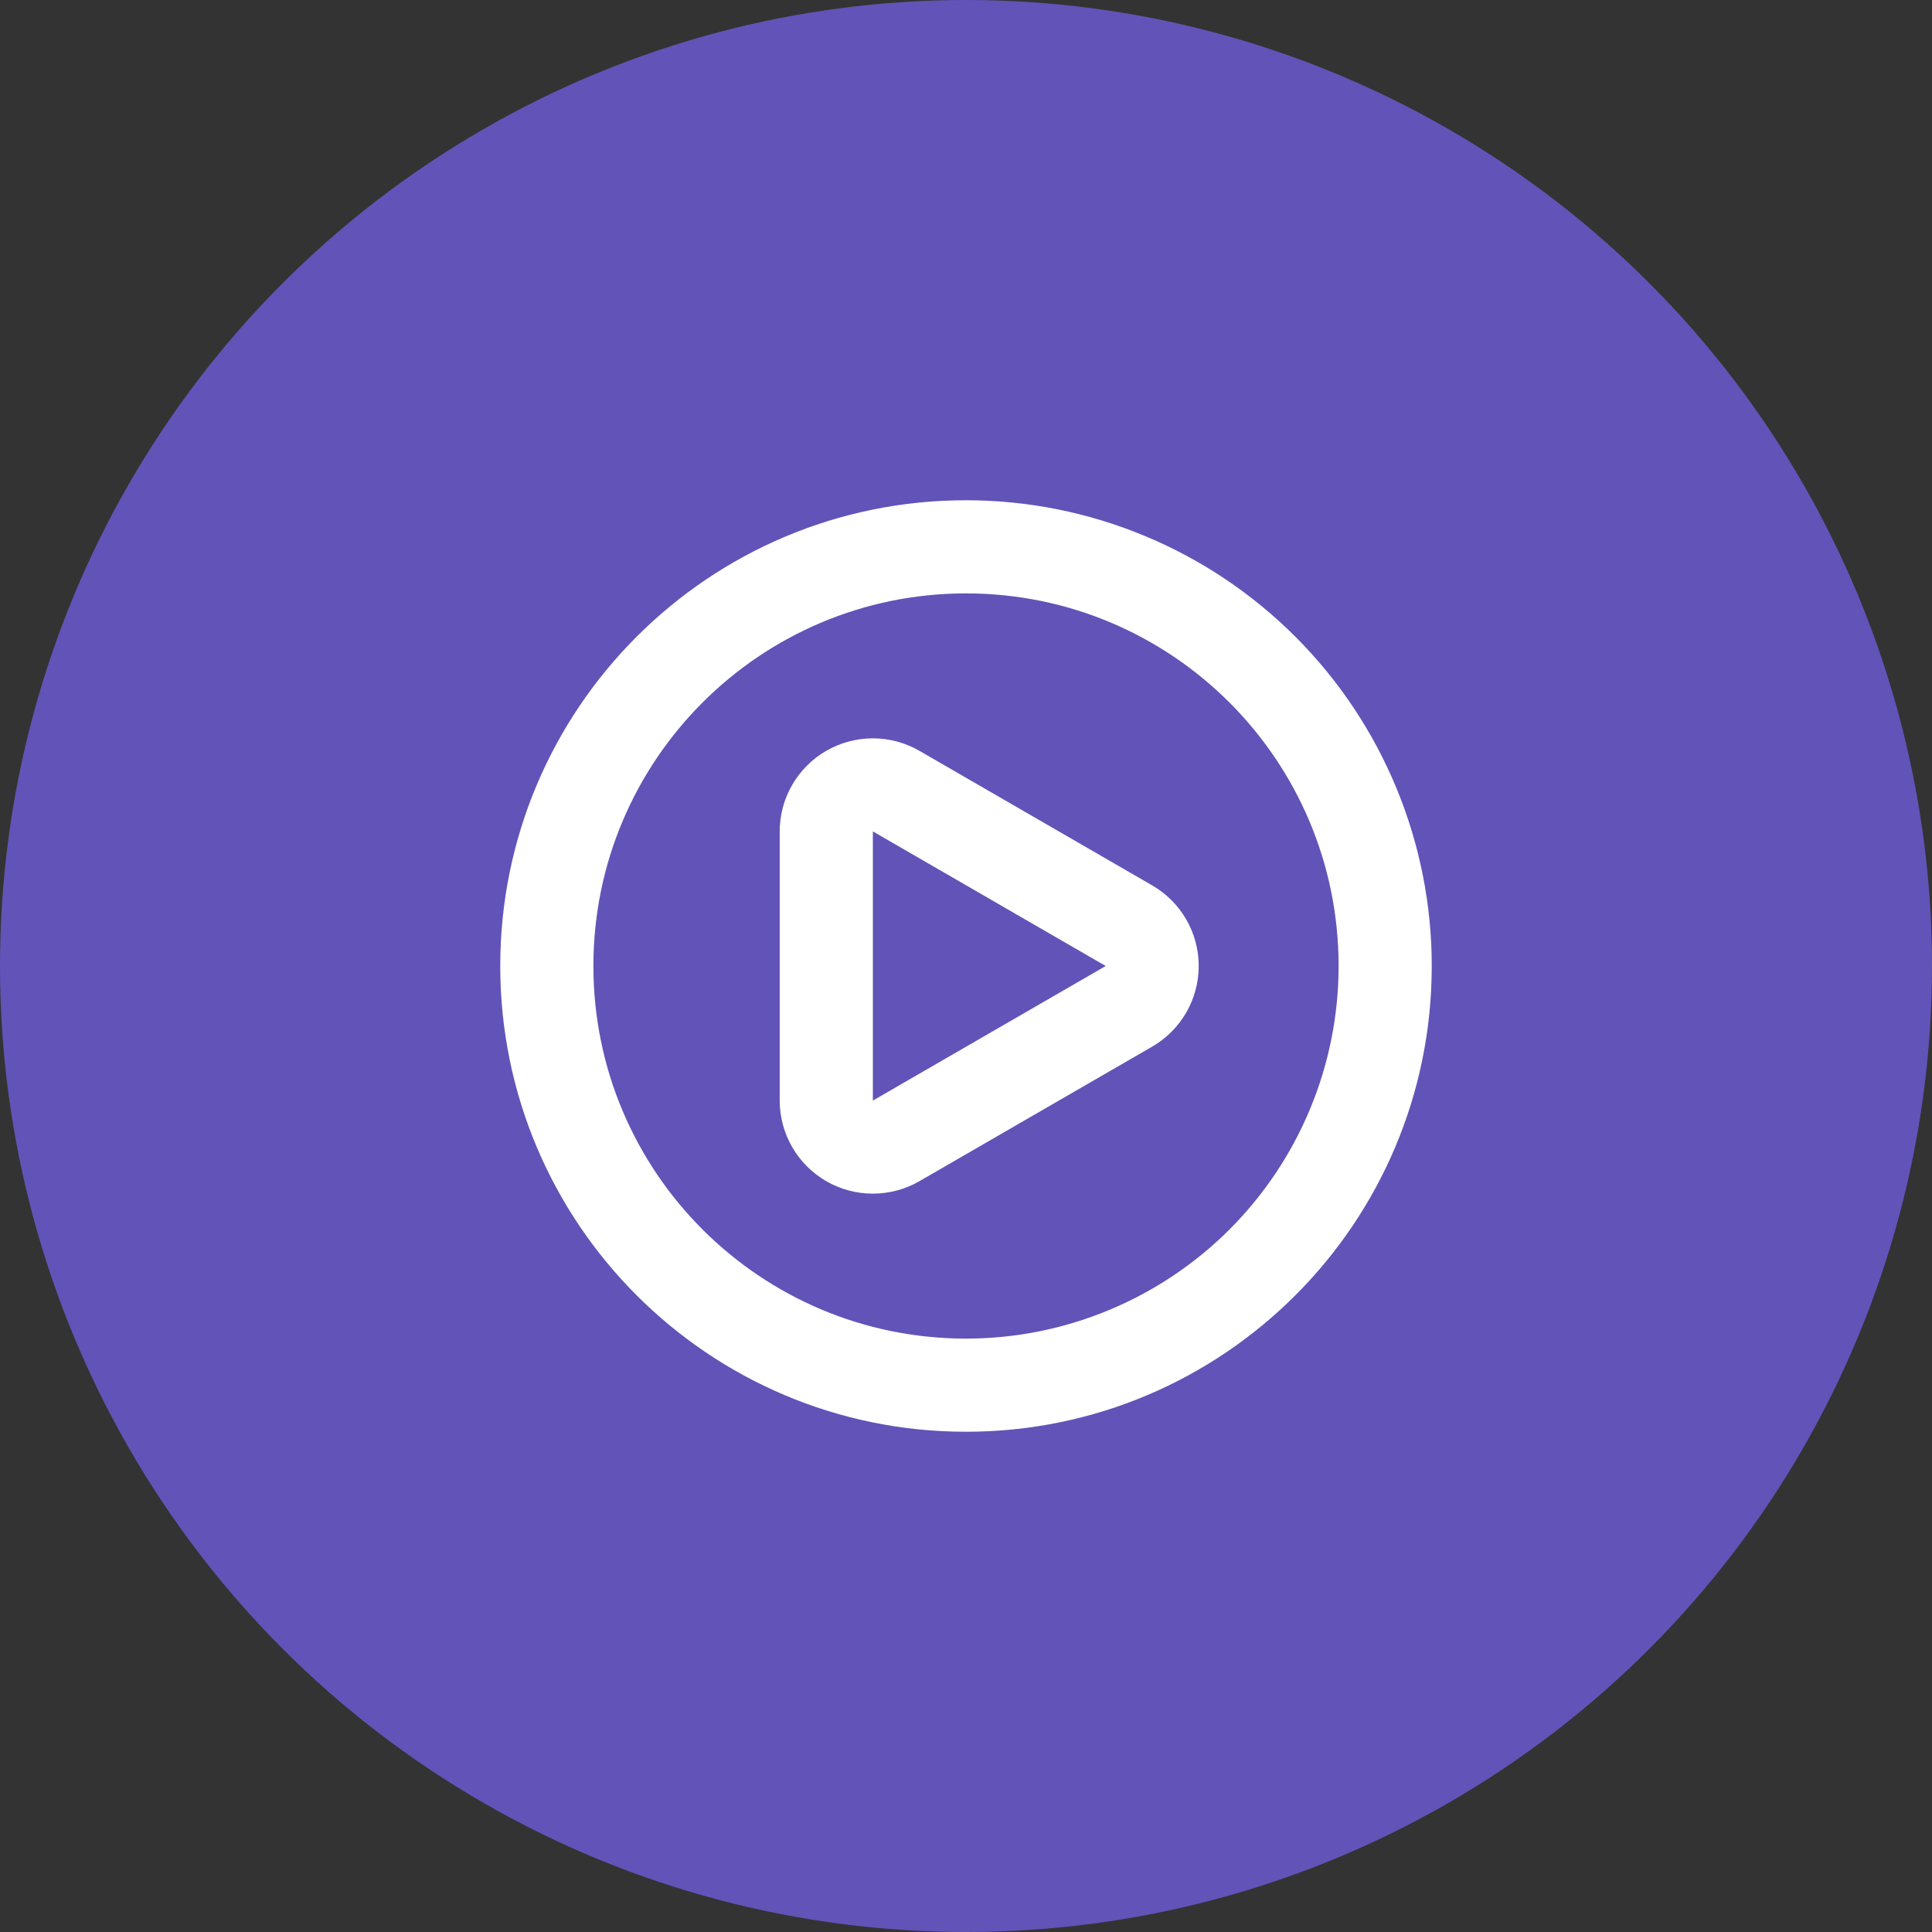
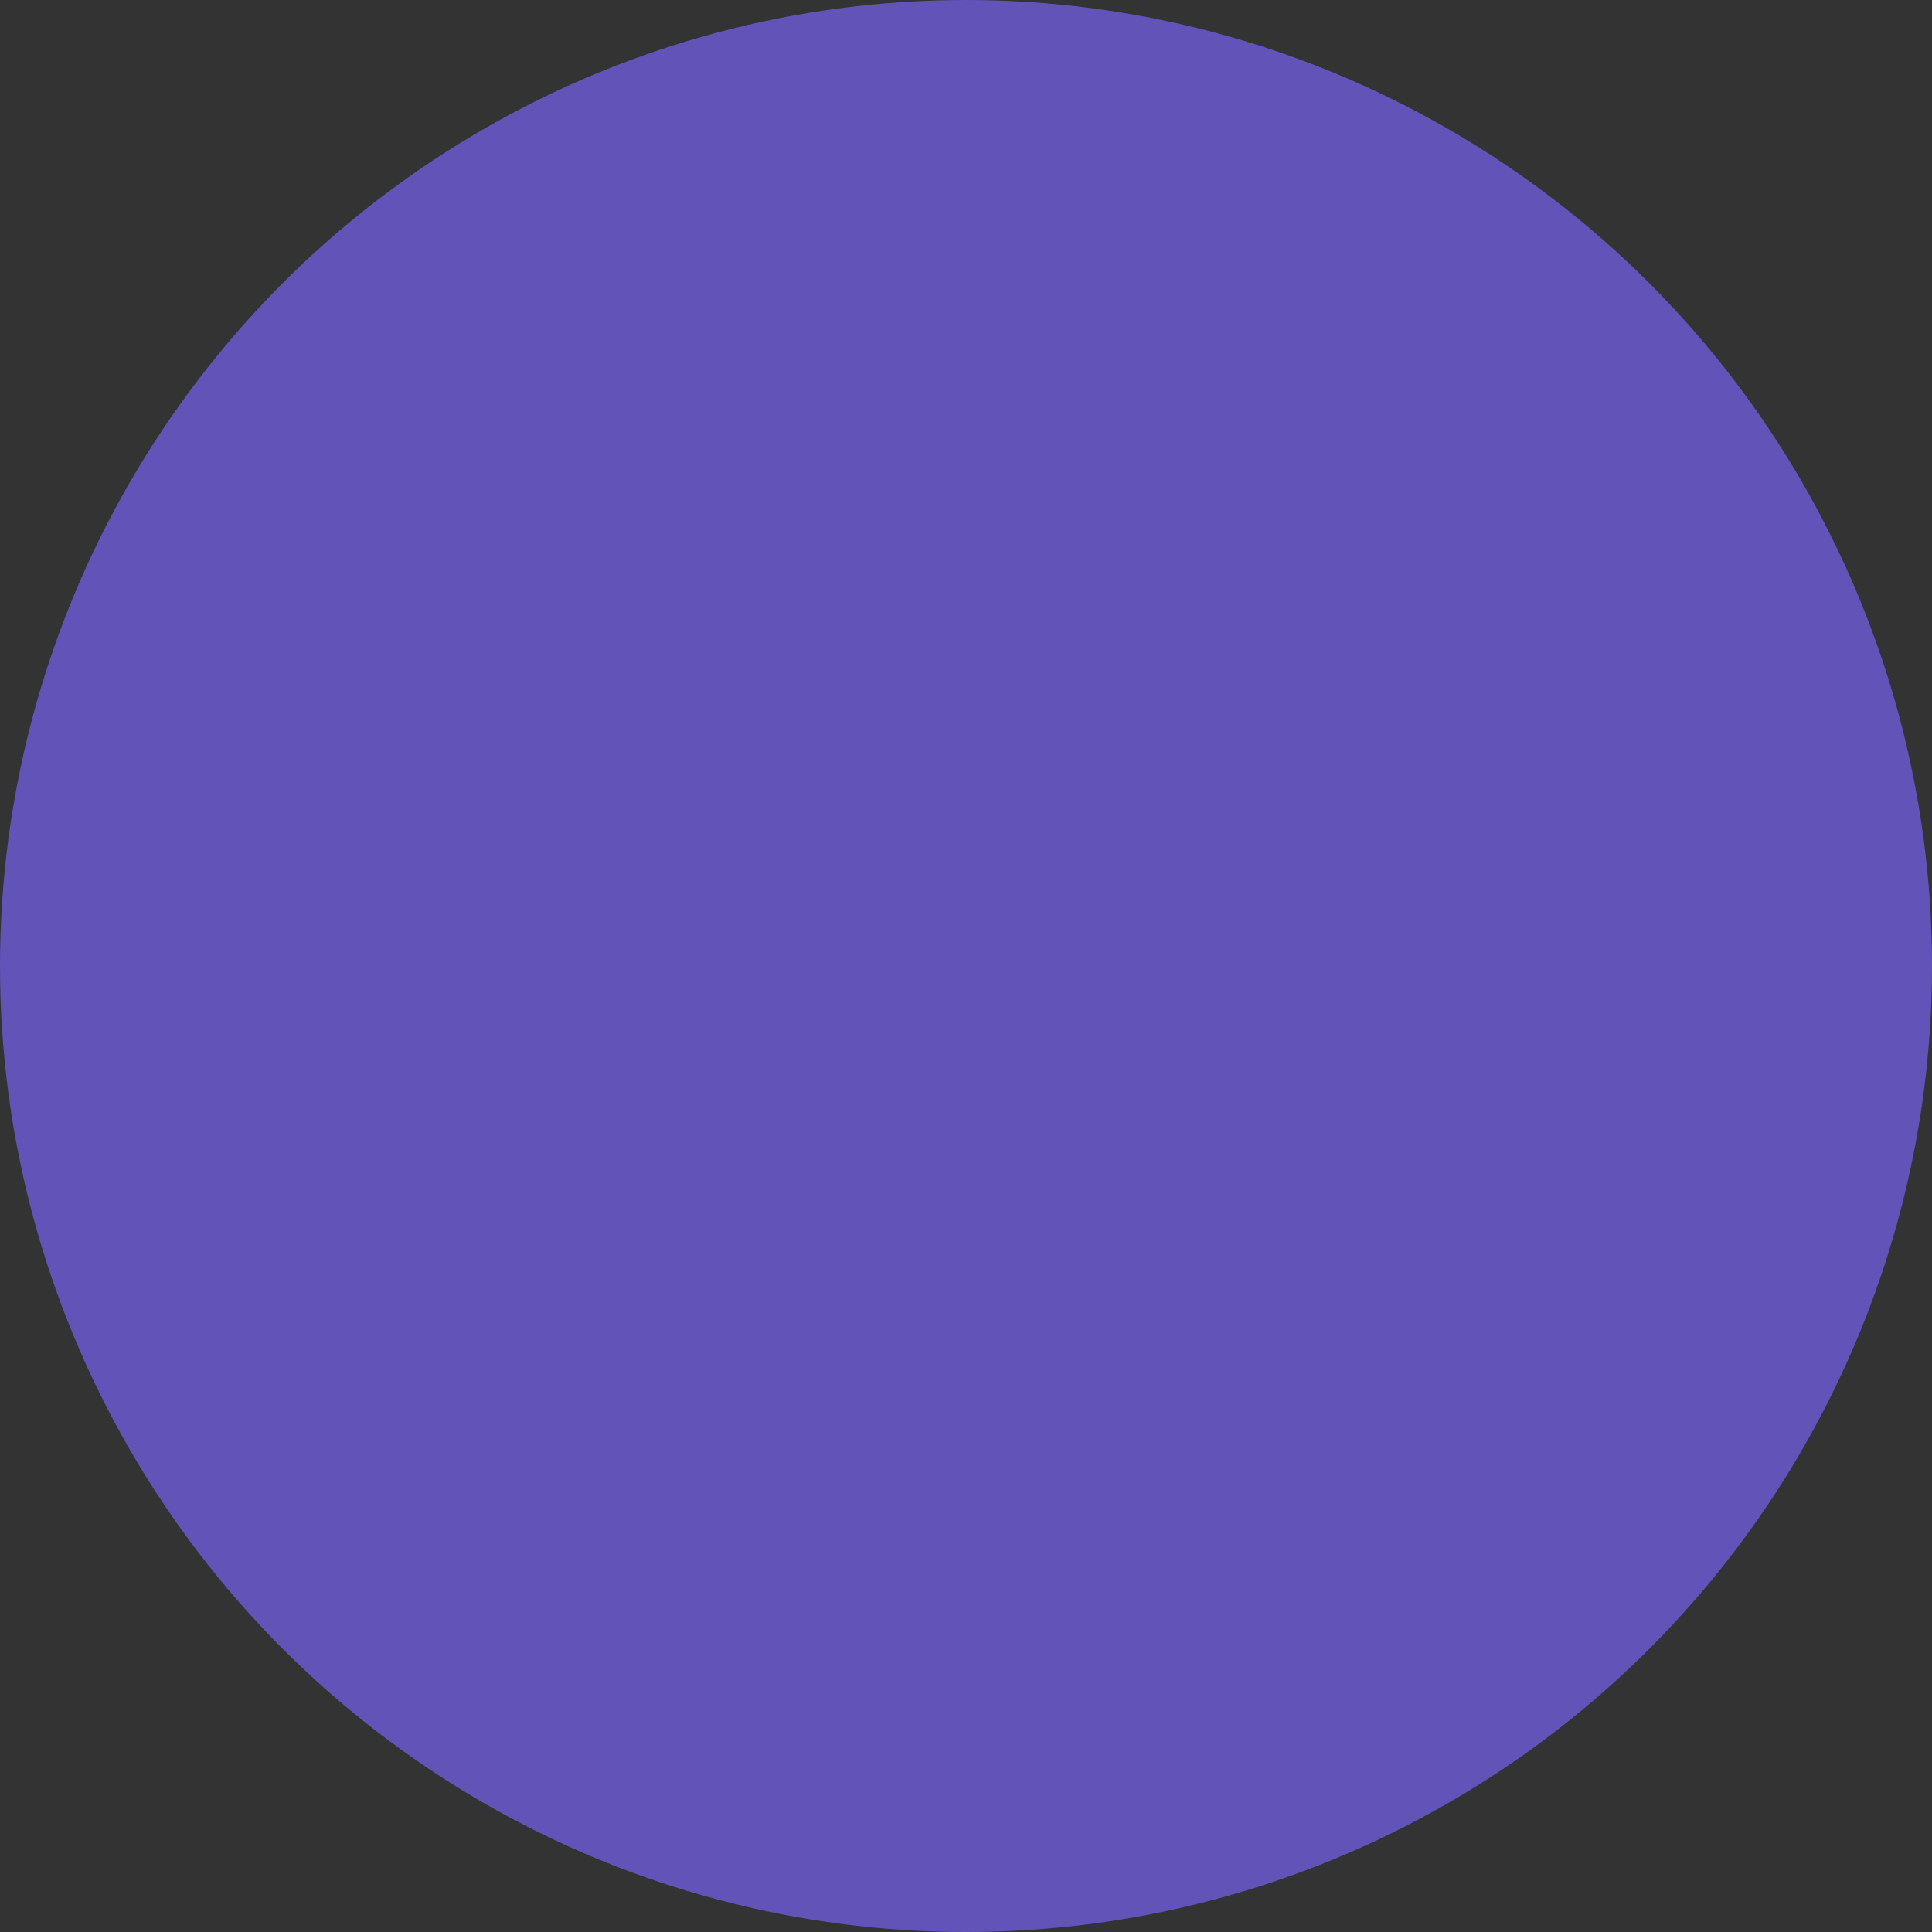
<svg xmlns="http://www.w3.org/2000/svg" width="56px" height="56px" viewBox="0 0 56 56" version="1.1">
  <rect x="0" y="0" width="56" height="56" fill="#333333" stroke="none" />
  <title>Group 3</title>
  <g id="Page-1" stroke="none" stroke-width="1" fill="none" fill-rule="evenodd">
    <g id="Artboard" transform="translate(-482, -69)">
      <g id="Group-3" transform="translate(482, 69)">
        <circle id="Oval-Copy" fill="#6253B8" cx="28" cy="28" r="28" />
        <g id="play-circle" transform="translate(14.5, 14.5)" fill="#FFFFFF" fill-rule="nonzero">
-           <path d="M18.9,11.165 L12.15,7.263 C11.315,6.781 10.286,6.781 9.451,7.262 C8.616,7.744 8.101,8.634 8.1,9.598 L8.1,17.401 C8.101,18.365 8.615,19.255 9.45,19.737 C10.285,20.219 11.315,20.219 12.15,19.737 L18.9,15.835 C19.733,15.352 20.245,14.463 20.245,13.5 C20.245,12.537 19.733,11.648 18.9,11.165 Z M17.55,13.5 L10.8,17.401 L10.8,9.598 L17.55,13.5 Z M13.5,0 C6.044,0 0,6.044 0,13.5 C0,20.956 6.044,27 13.5,27 C20.956,27 27,20.956 27,13.5 C27,9.92 25.578,6.486 23.046,3.954 C20.514,1.422 17.08,0 13.5,0 Z M13.5,24.3 C7.535,24.3 2.7,19.465 2.7,13.5 C2.7,7.535 7.535,2.7 13.5,2.7 C19.465,2.7 24.3,7.535 24.3,13.5 C24.3,16.364 23.162,19.111 21.137,21.137 C19.111,23.162 16.364,24.3 13.5,24.3 Z" id="Shape" />
-         </g>
+           </g>
      </g>
    </g>
  </g>
</svg>